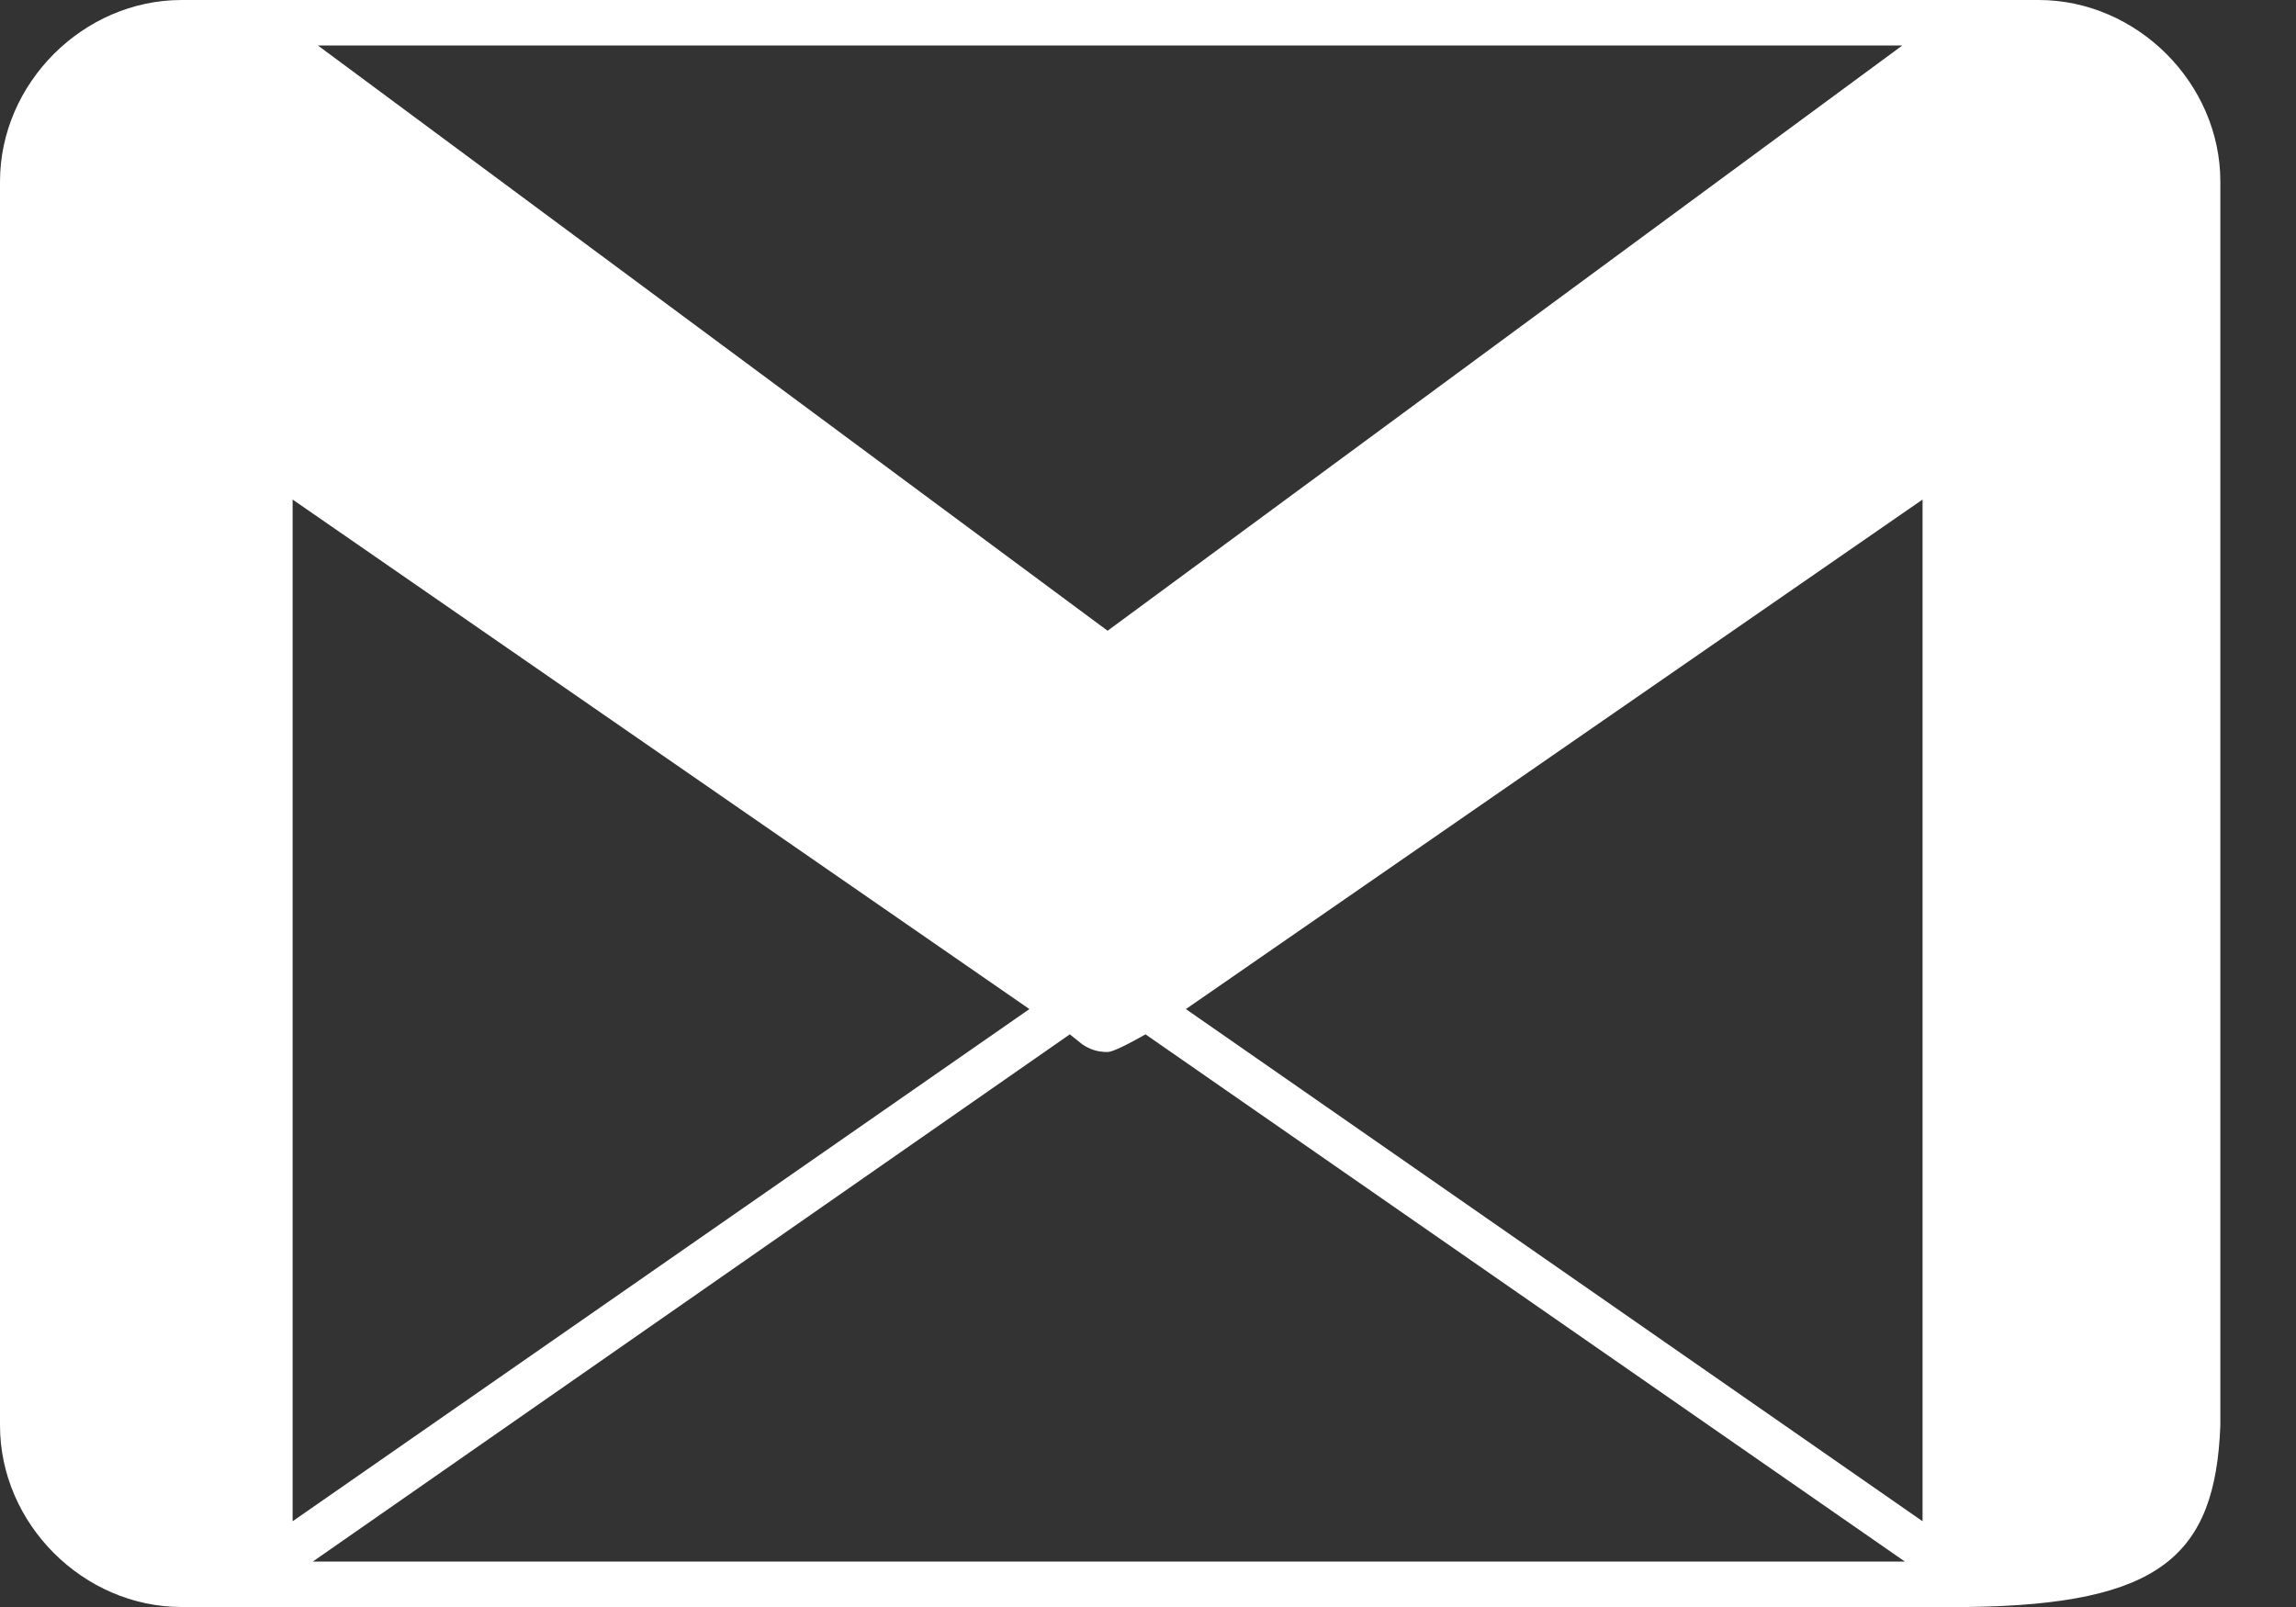
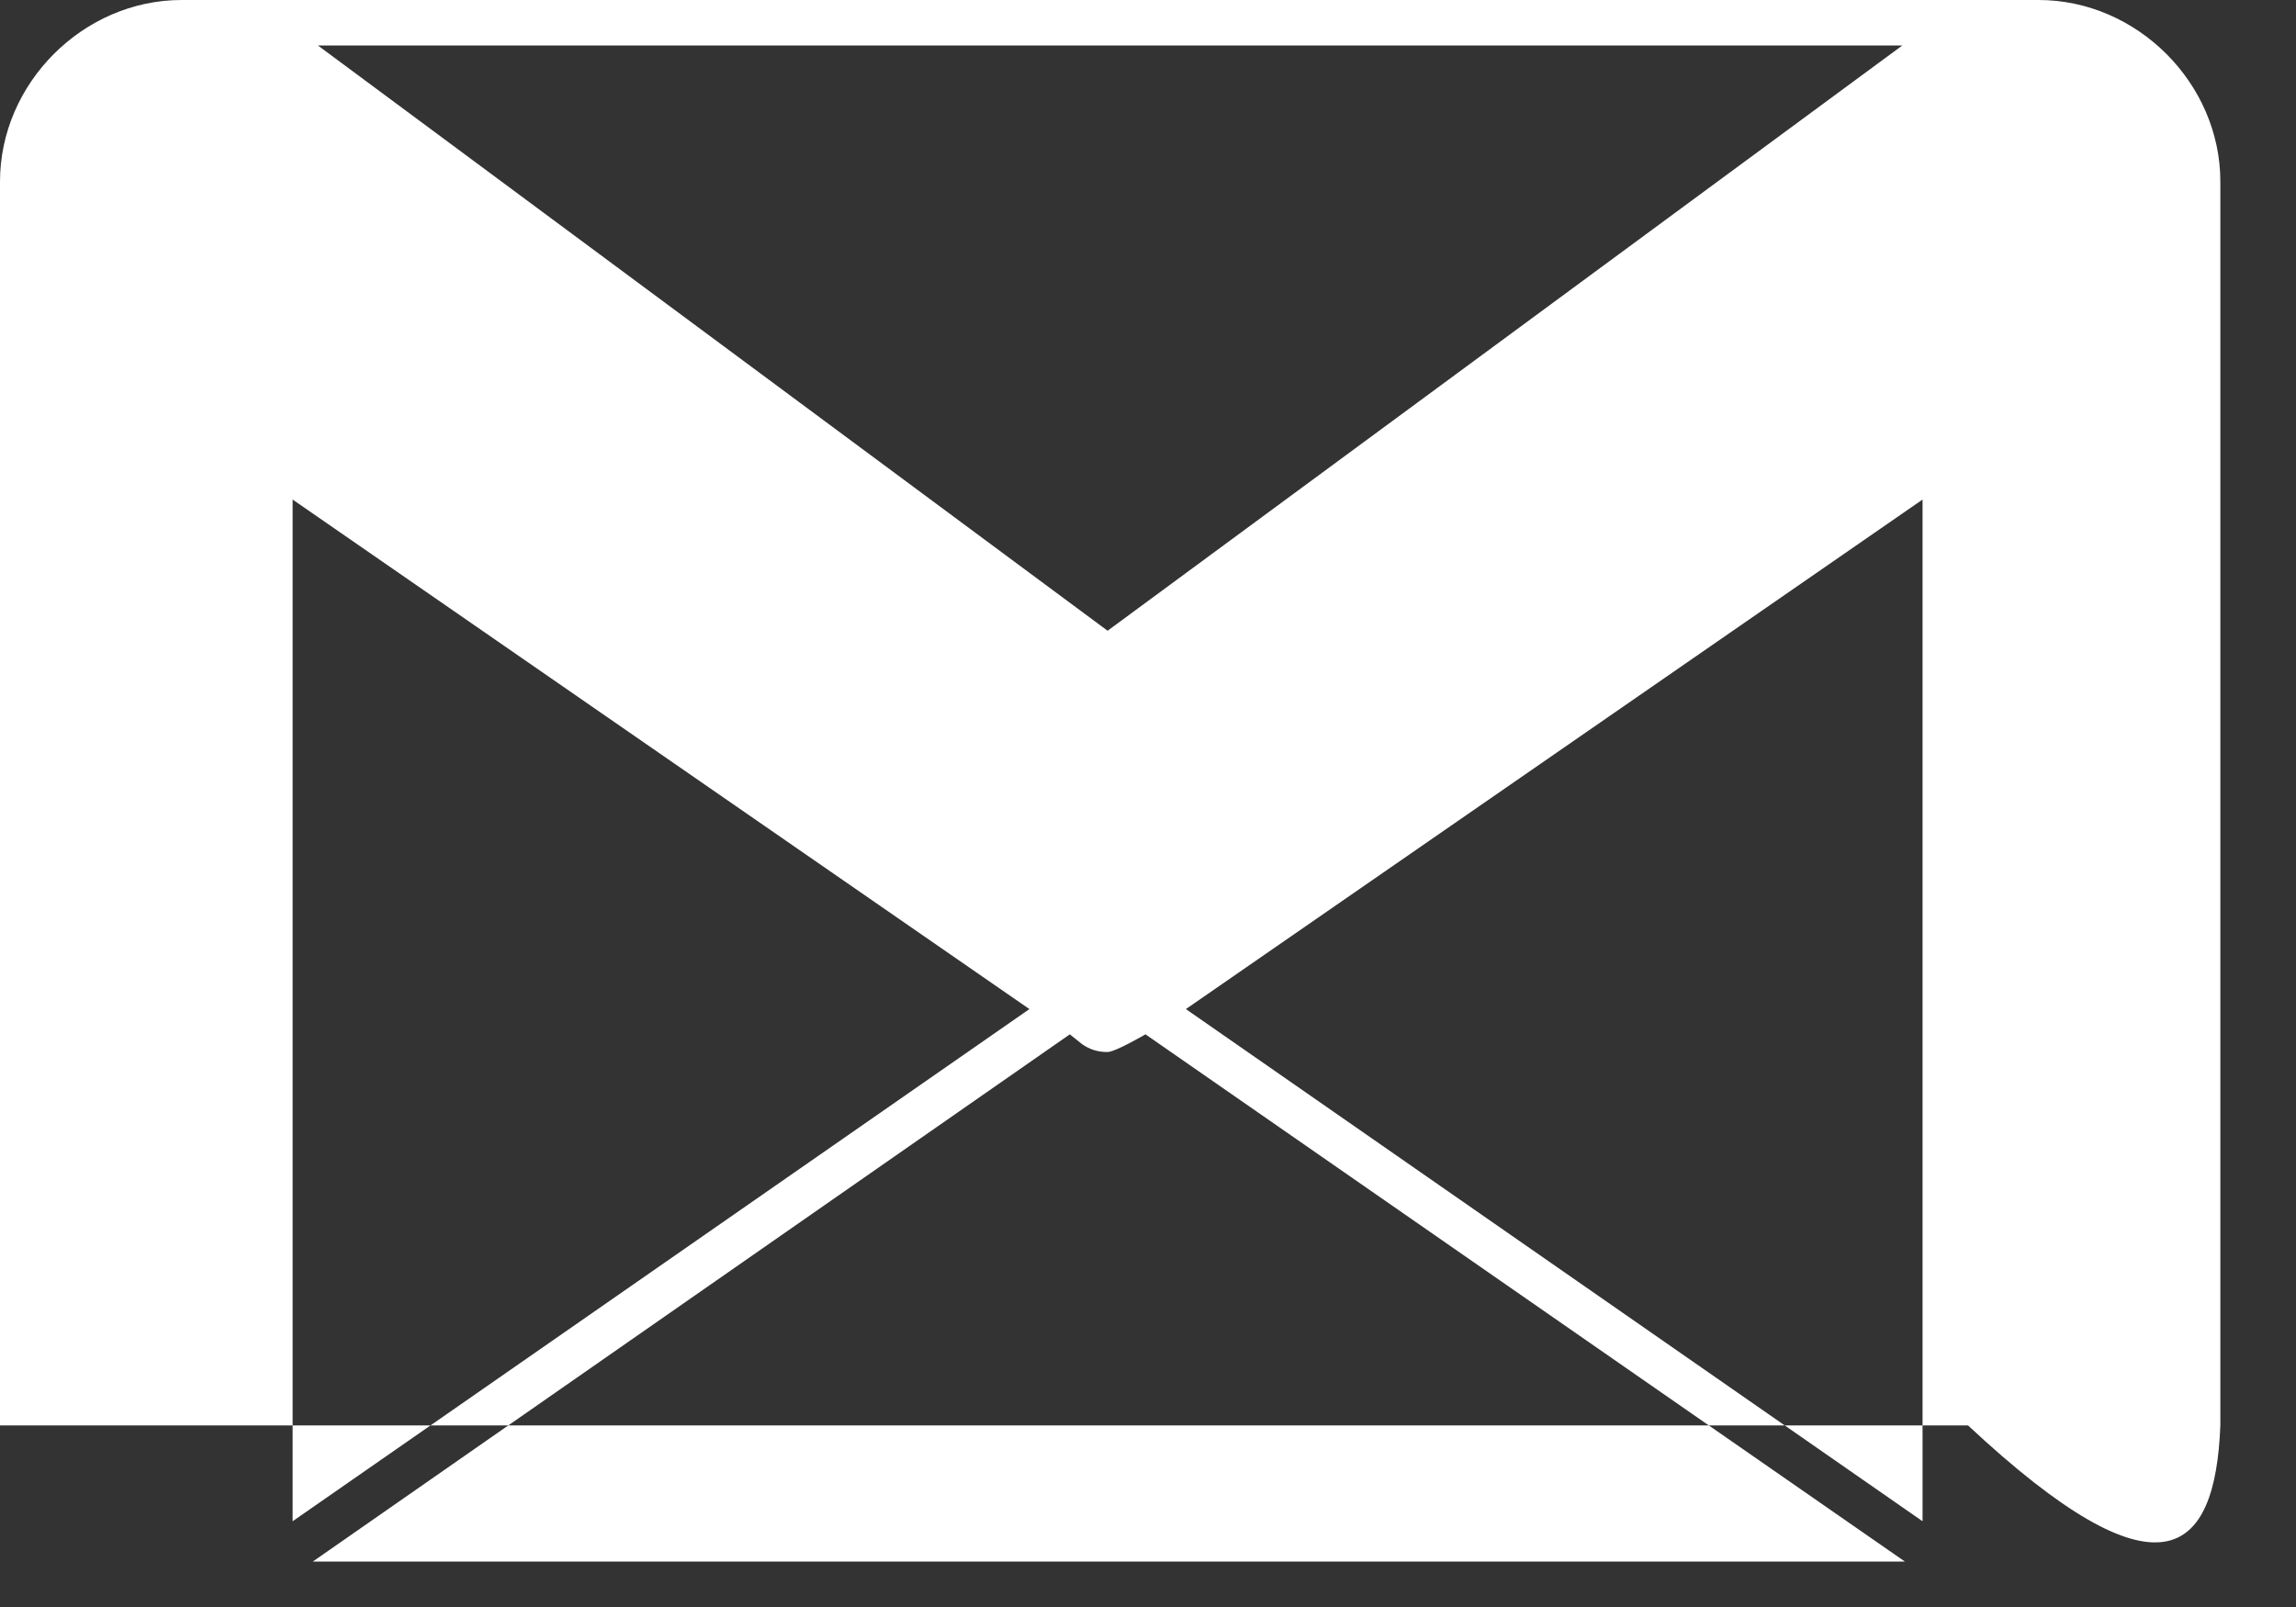
<svg xmlns="http://www.w3.org/2000/svg" width="20" height="14" viewBox="0 0 20 14" fill="none">
  <rect x="0" y="0" width="20" height="14" fill="#333333" stroke="none" />
-   <path d="M19.341 2.044V1.582C19.341 0.725 18.615 0 17.758 0H1.582C0.725 0 0 0.725 0 1.582V12.418C0 13.275 0.725 14 1.582 14H17.143C18.813 13.978 19.297 13.56 19.341 12.418V2.044ZM16.571 0.396L9.648 5.495L2.769 0.396H16.571ZM2.549 4.352L8.967 8.791L2.549 13.253V4.352ZM2.725 13.604L9.319 9.011L9.429 9.099C9.495 9.143 9.56 9.165 9.648 9.165C9.714 9.165 9.978 9.011 9.978 9.011L16.593 13.604H2.725ZM16.747 13.253L10.33 8.791L16.747 4.352V13.253Z" fill="white" />
+   <path d="M19.341 2.044V1.582C19.341 0.725 18.615 0 17.758 0H1.582C0.725 0 0 0.725 0 1.582V12.418H17.143C18.813 13.978 19.297 13.56 19.341 12.418V2.044ZM16.571 0.396L9.648 5.495L2.769 0.396H16.571ZM2.549 4.352L8.967 8.791L2.549 13.253V4.352ZM2.725 13.604L9.319 9.011L9.429 9.099C9.495 9.143 9.56 9.165 9.648 9.165C9.714 9.165 9.978 9.011 9.978 9.011L16.593 13.604H2.725ZM16.747 13.253L10.33 8.791L16.747 4.352V13.253Z" fill="white" />
</svg>